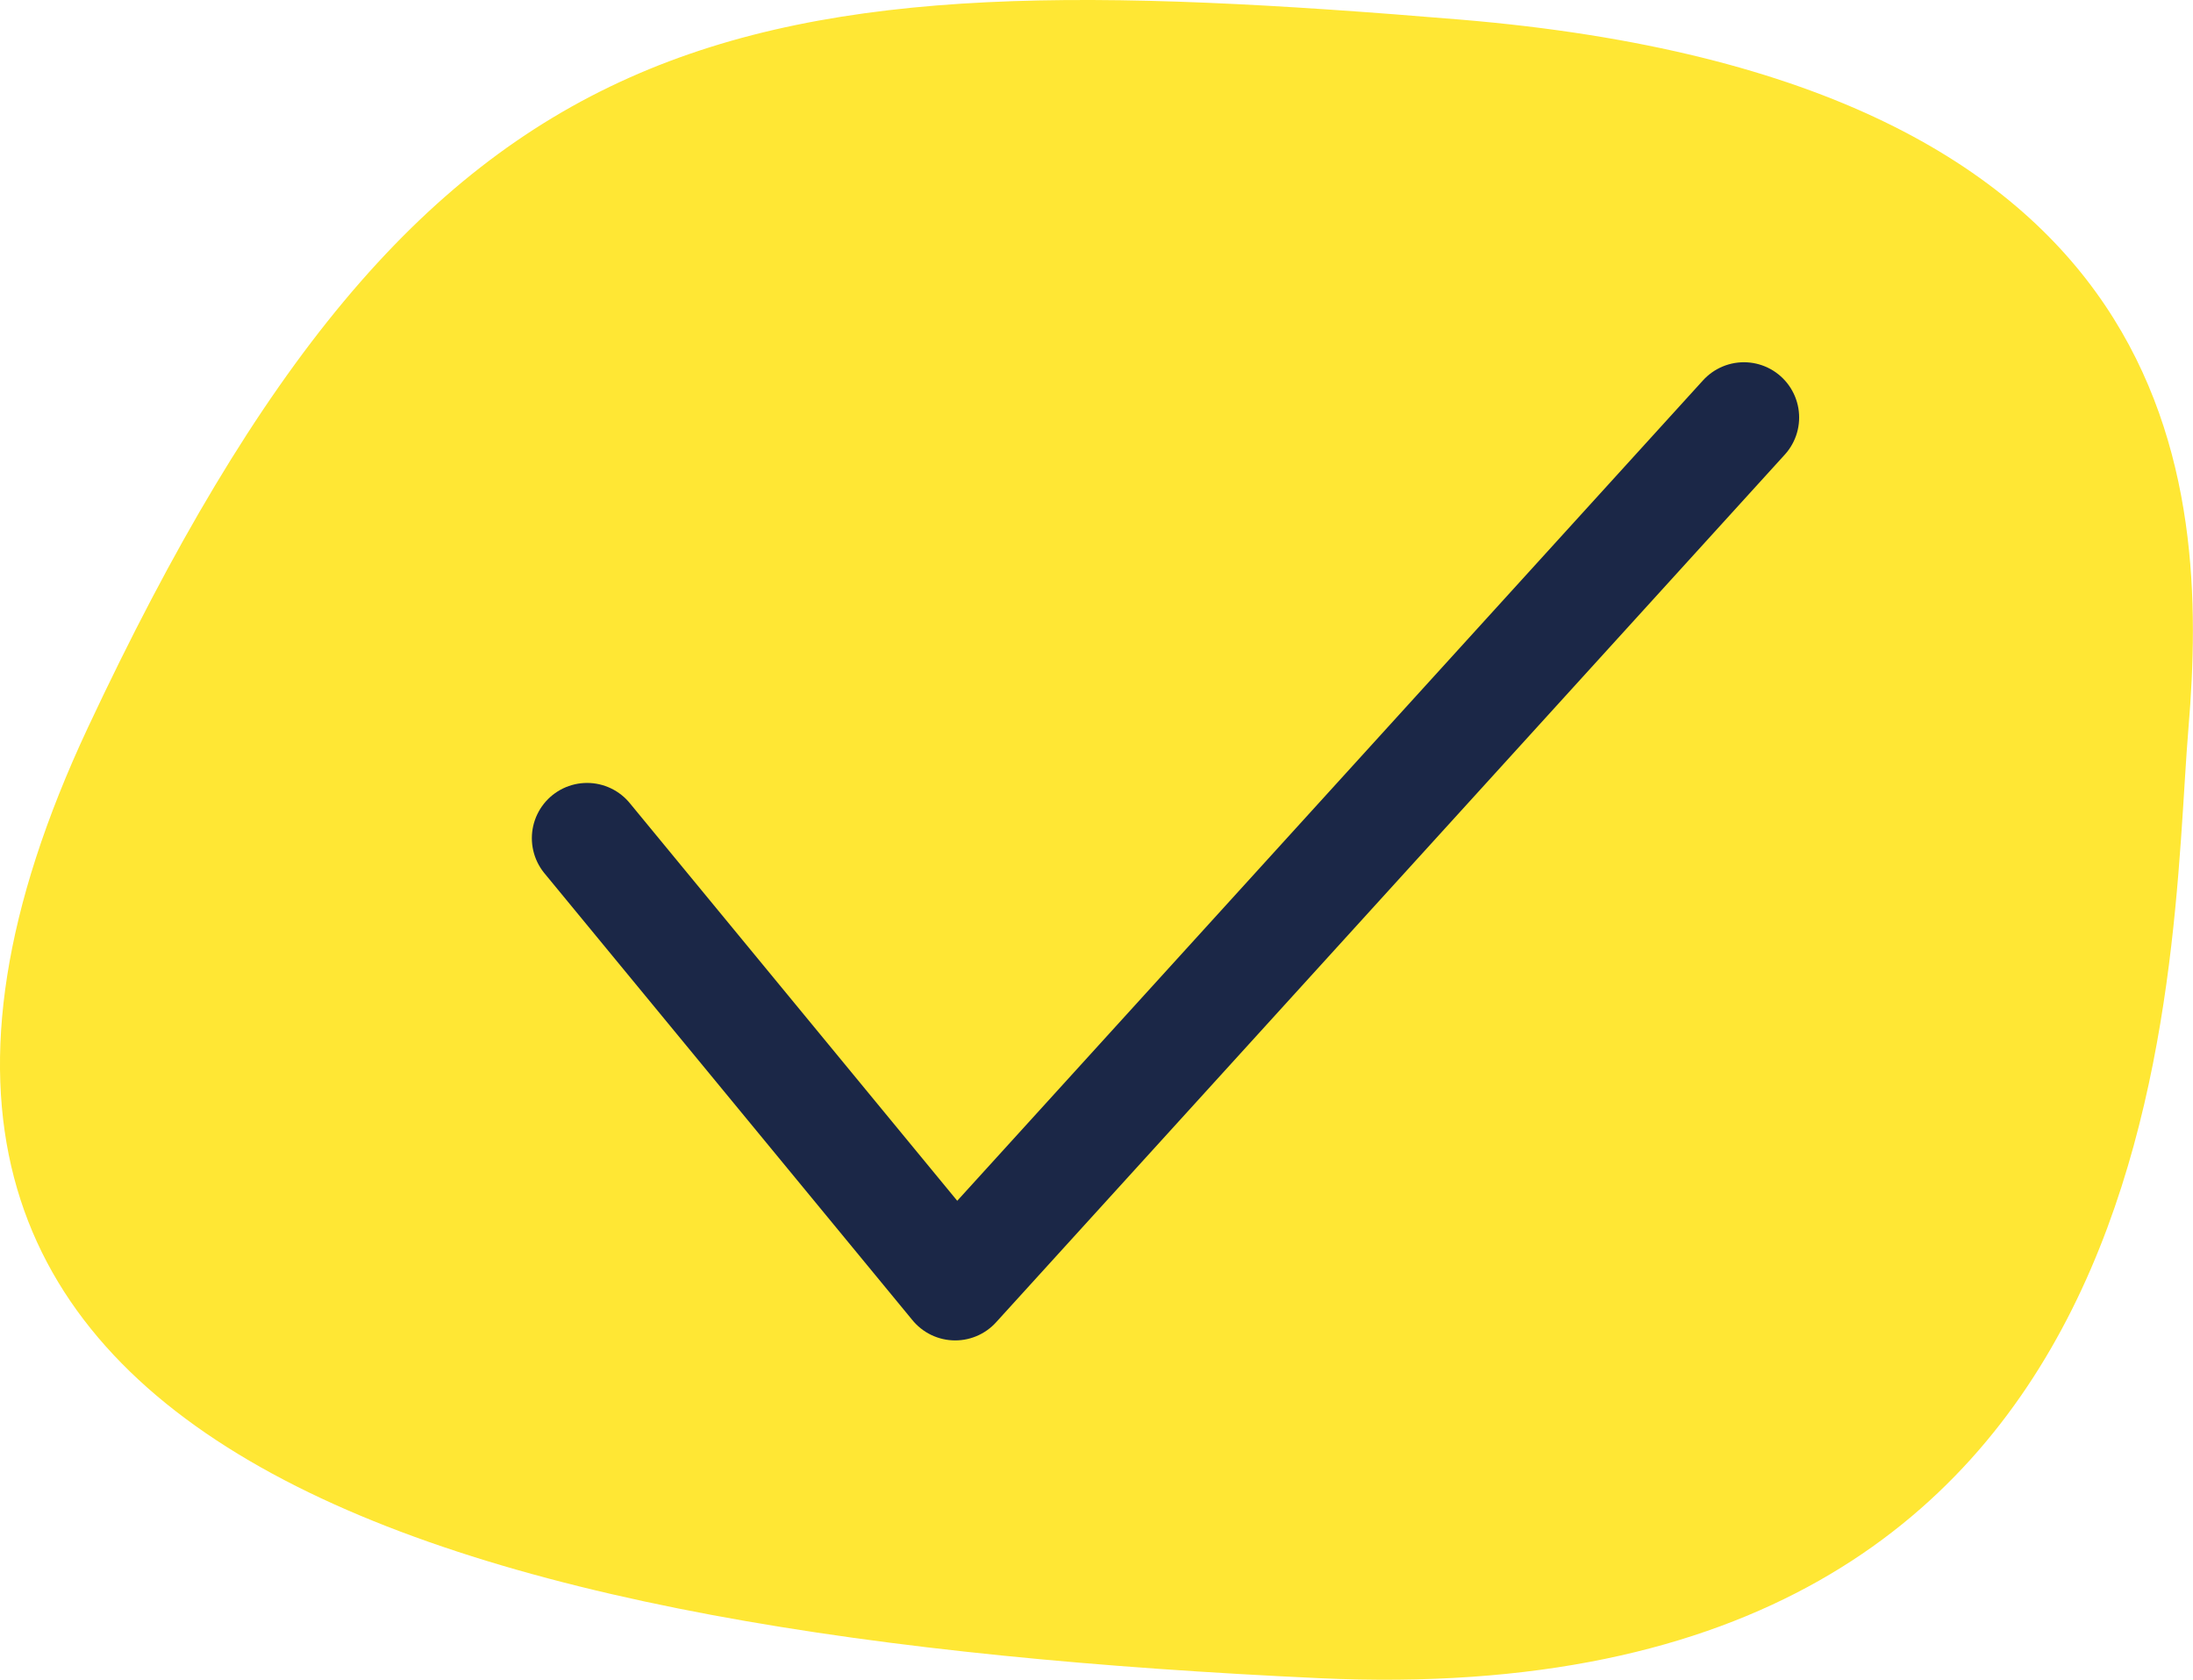
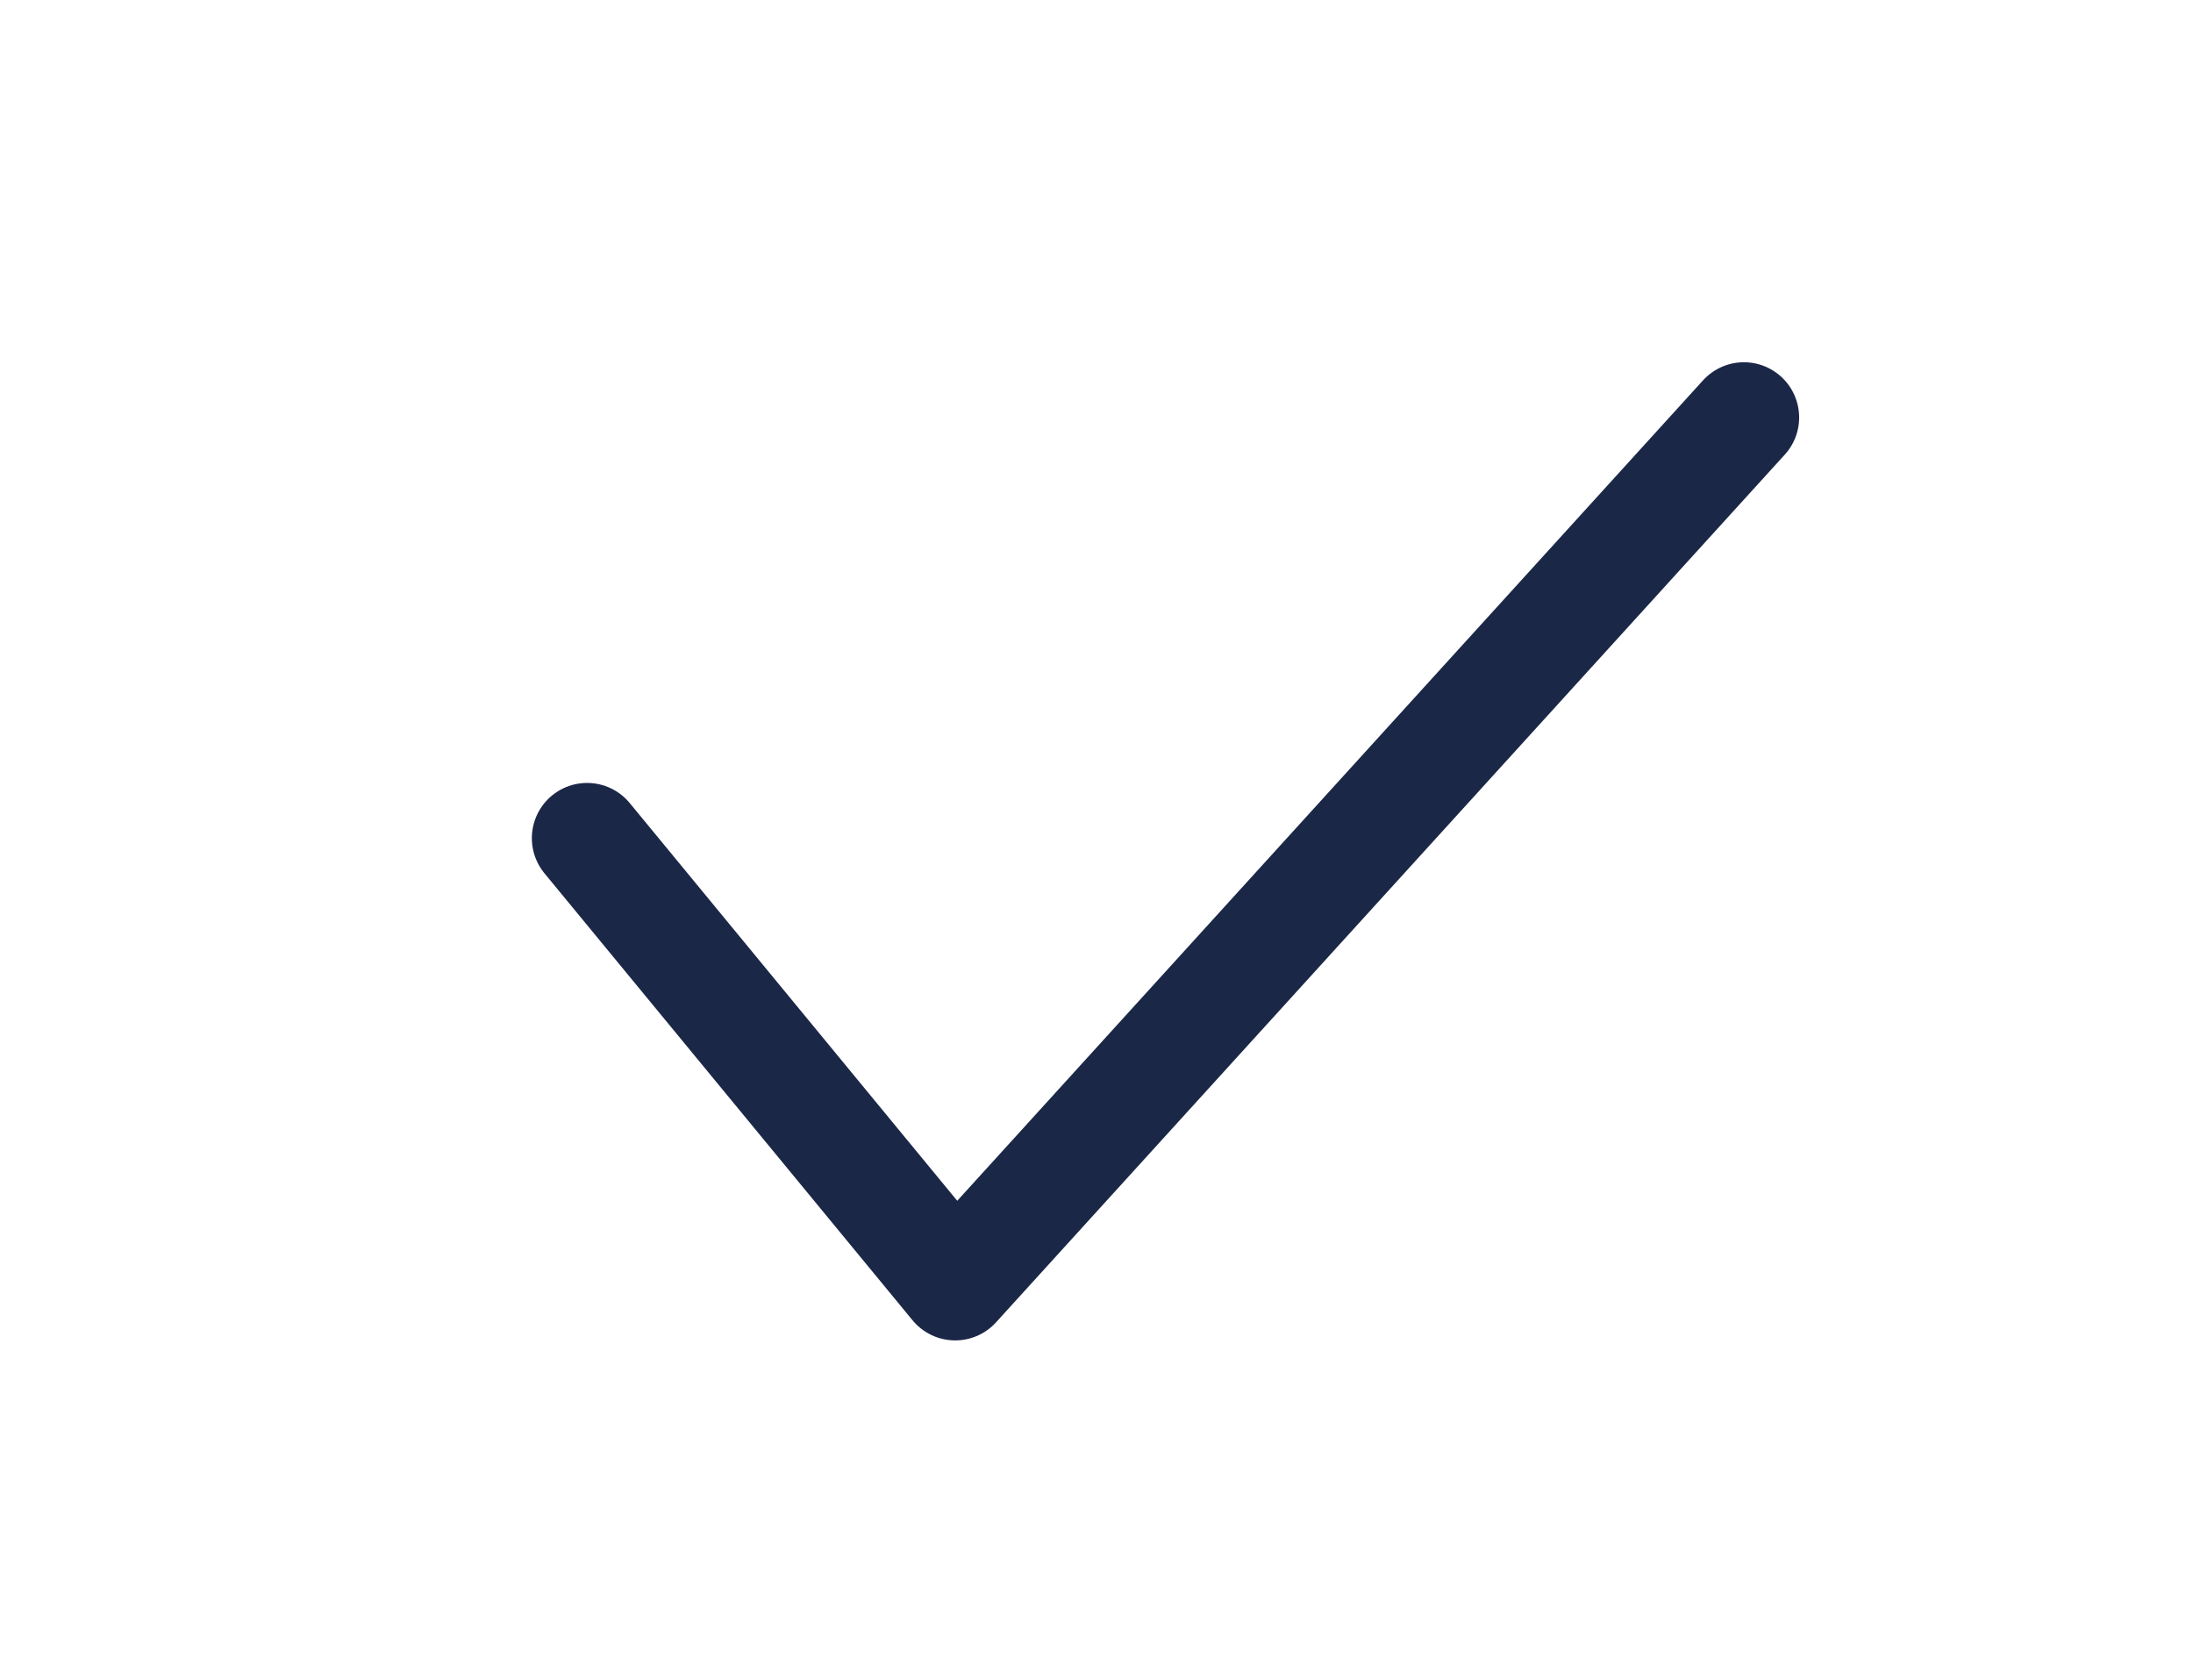
<svg xmlns="http://www.w3.org/2000/svg" width="79.411" height="60.819" viewBox="0 0 79.411 60.819">
  <defs>
    <style>.a{fill:#ffe734;}.b{fill:none;stroke:#1b2747;stroke-linecap:round;stroke-linejoin:round;stroke-width:4px;}</style>
  </defs>
  <g transform="translate(-816.316 -685.485)">
-     <path class="a" d="M5703.5,711.827c12.355-26.364,23.34-27.829,49.7-25.632s27.1,16.844,26.364,25.632,0,35.884-31.49,34.42S5691.145,738.191,5703.5,711.827Z" transform="translate(-4884)" />
    <path class="b" d="M5724.575,717.833l13.329,16.185,28.561-31.417" transform="translate(-4887 -2)" />
  </g>
</svg>